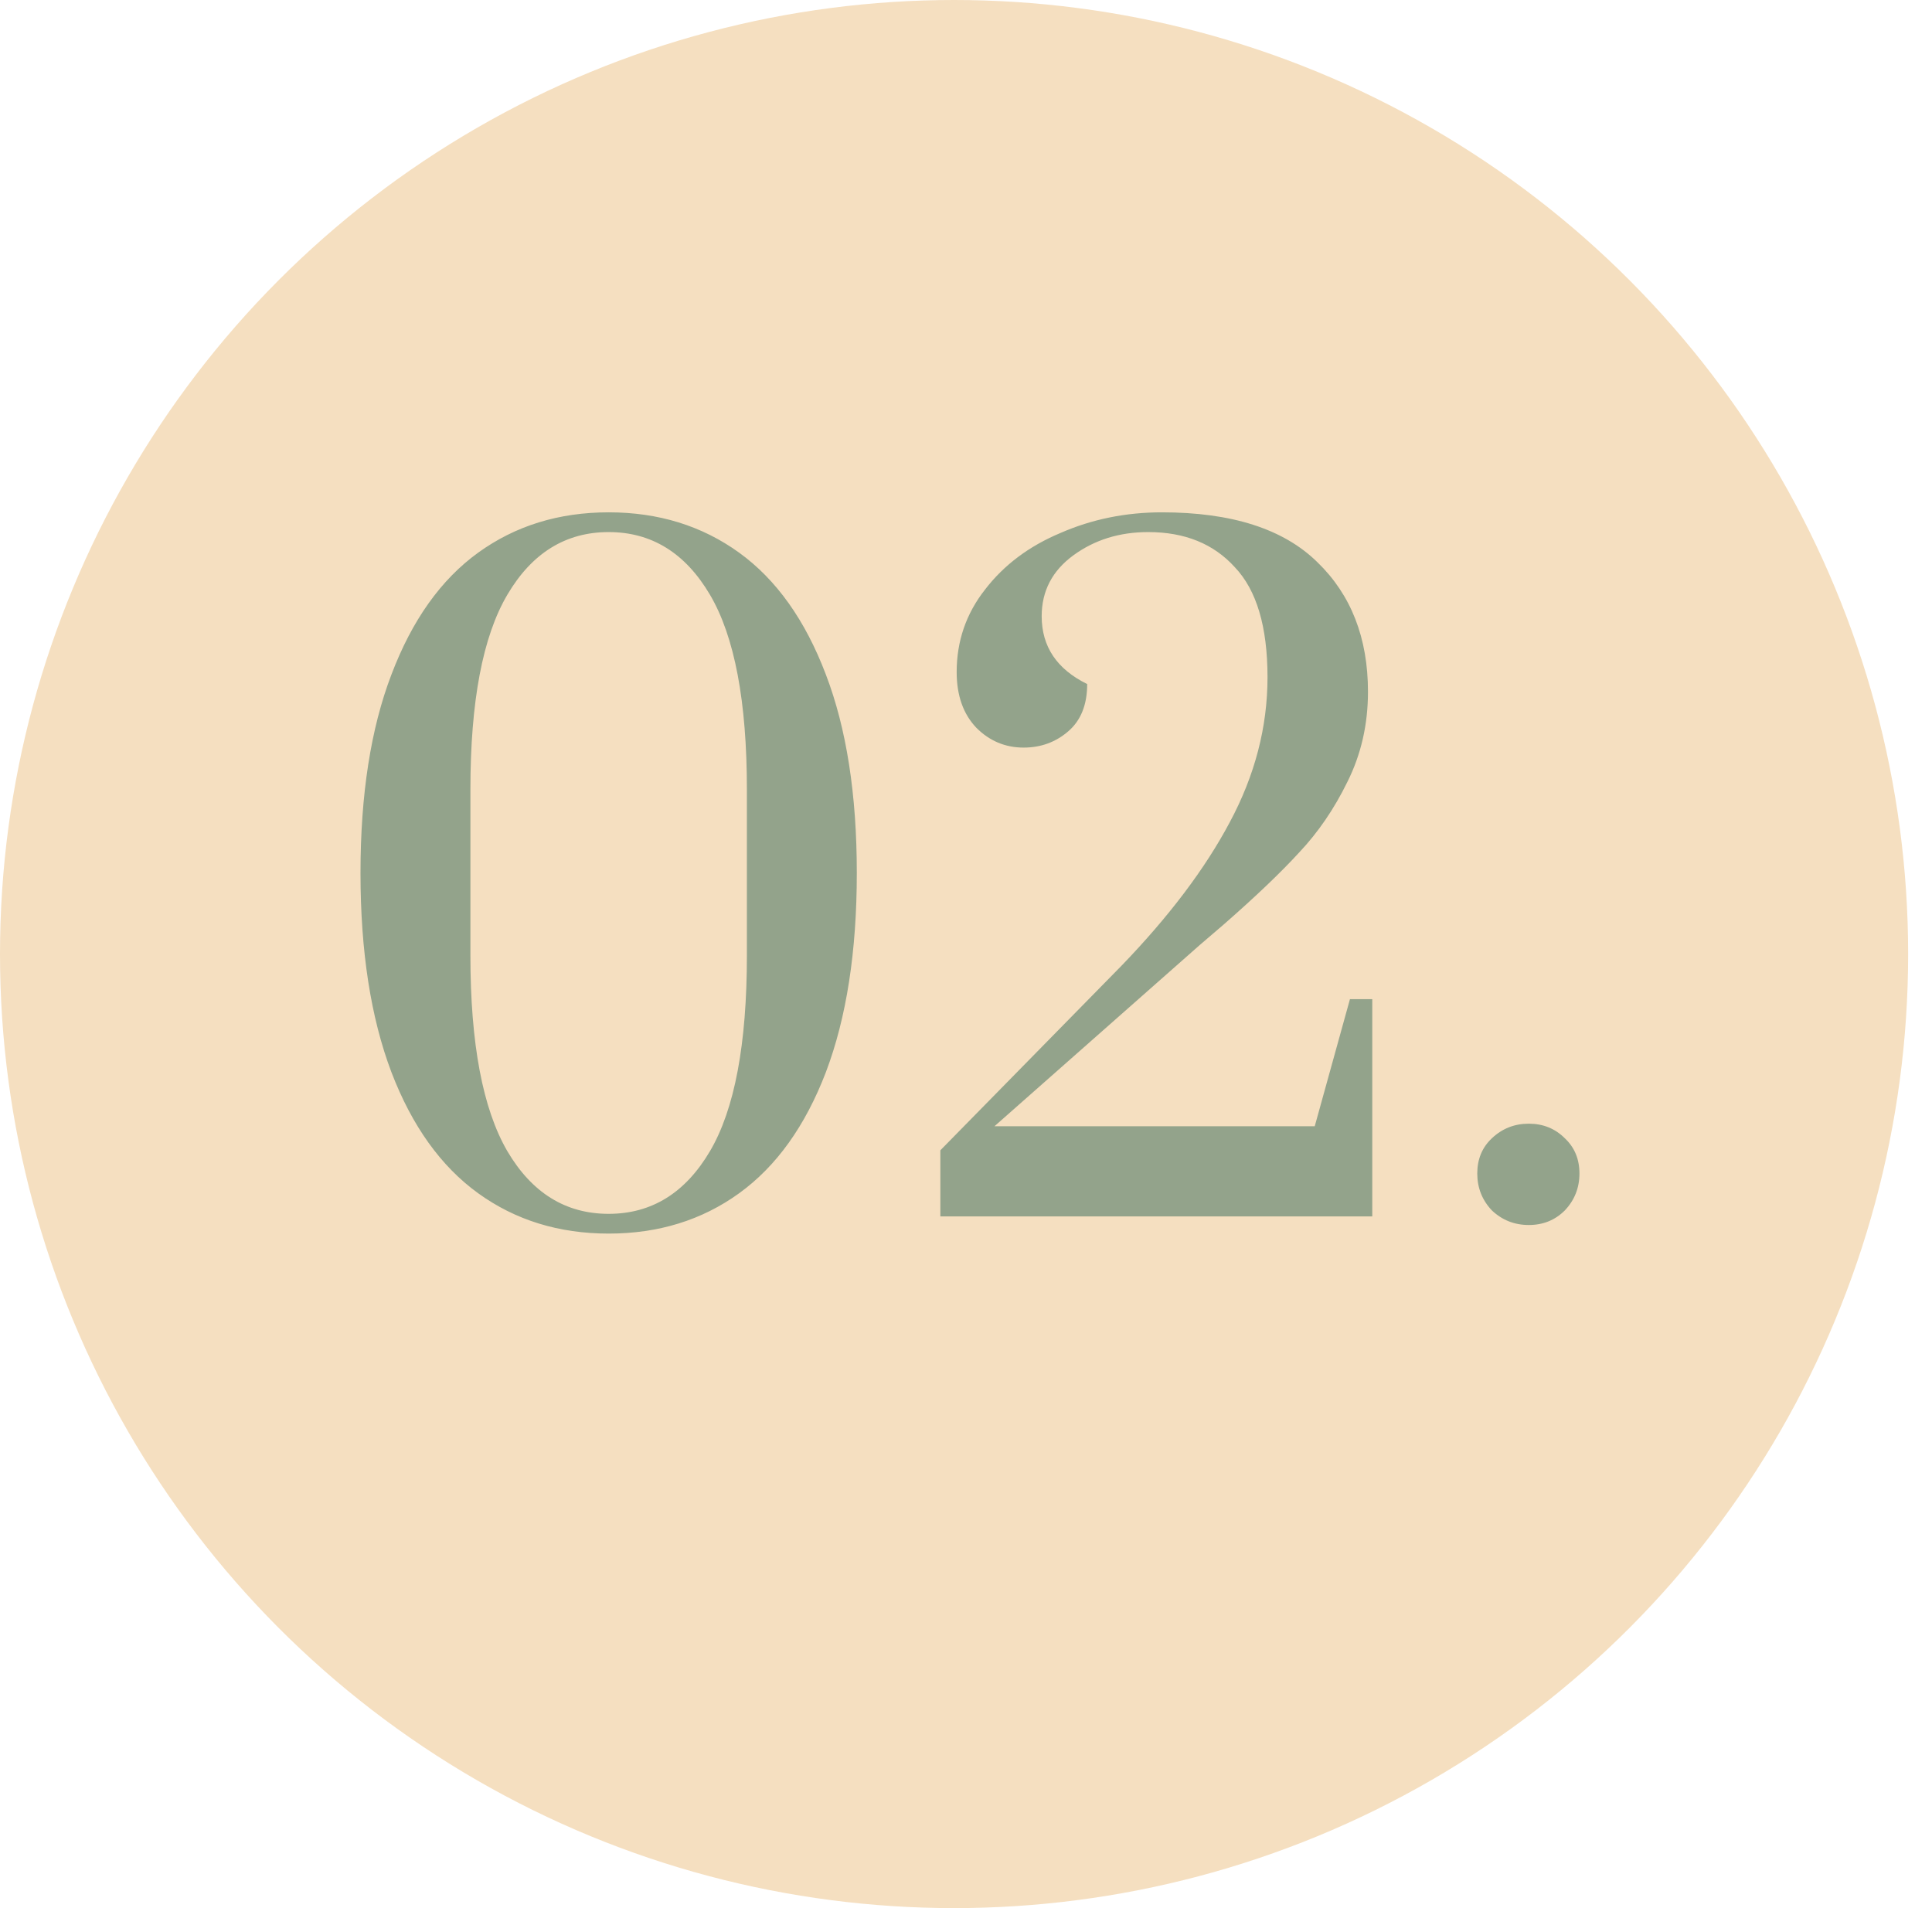
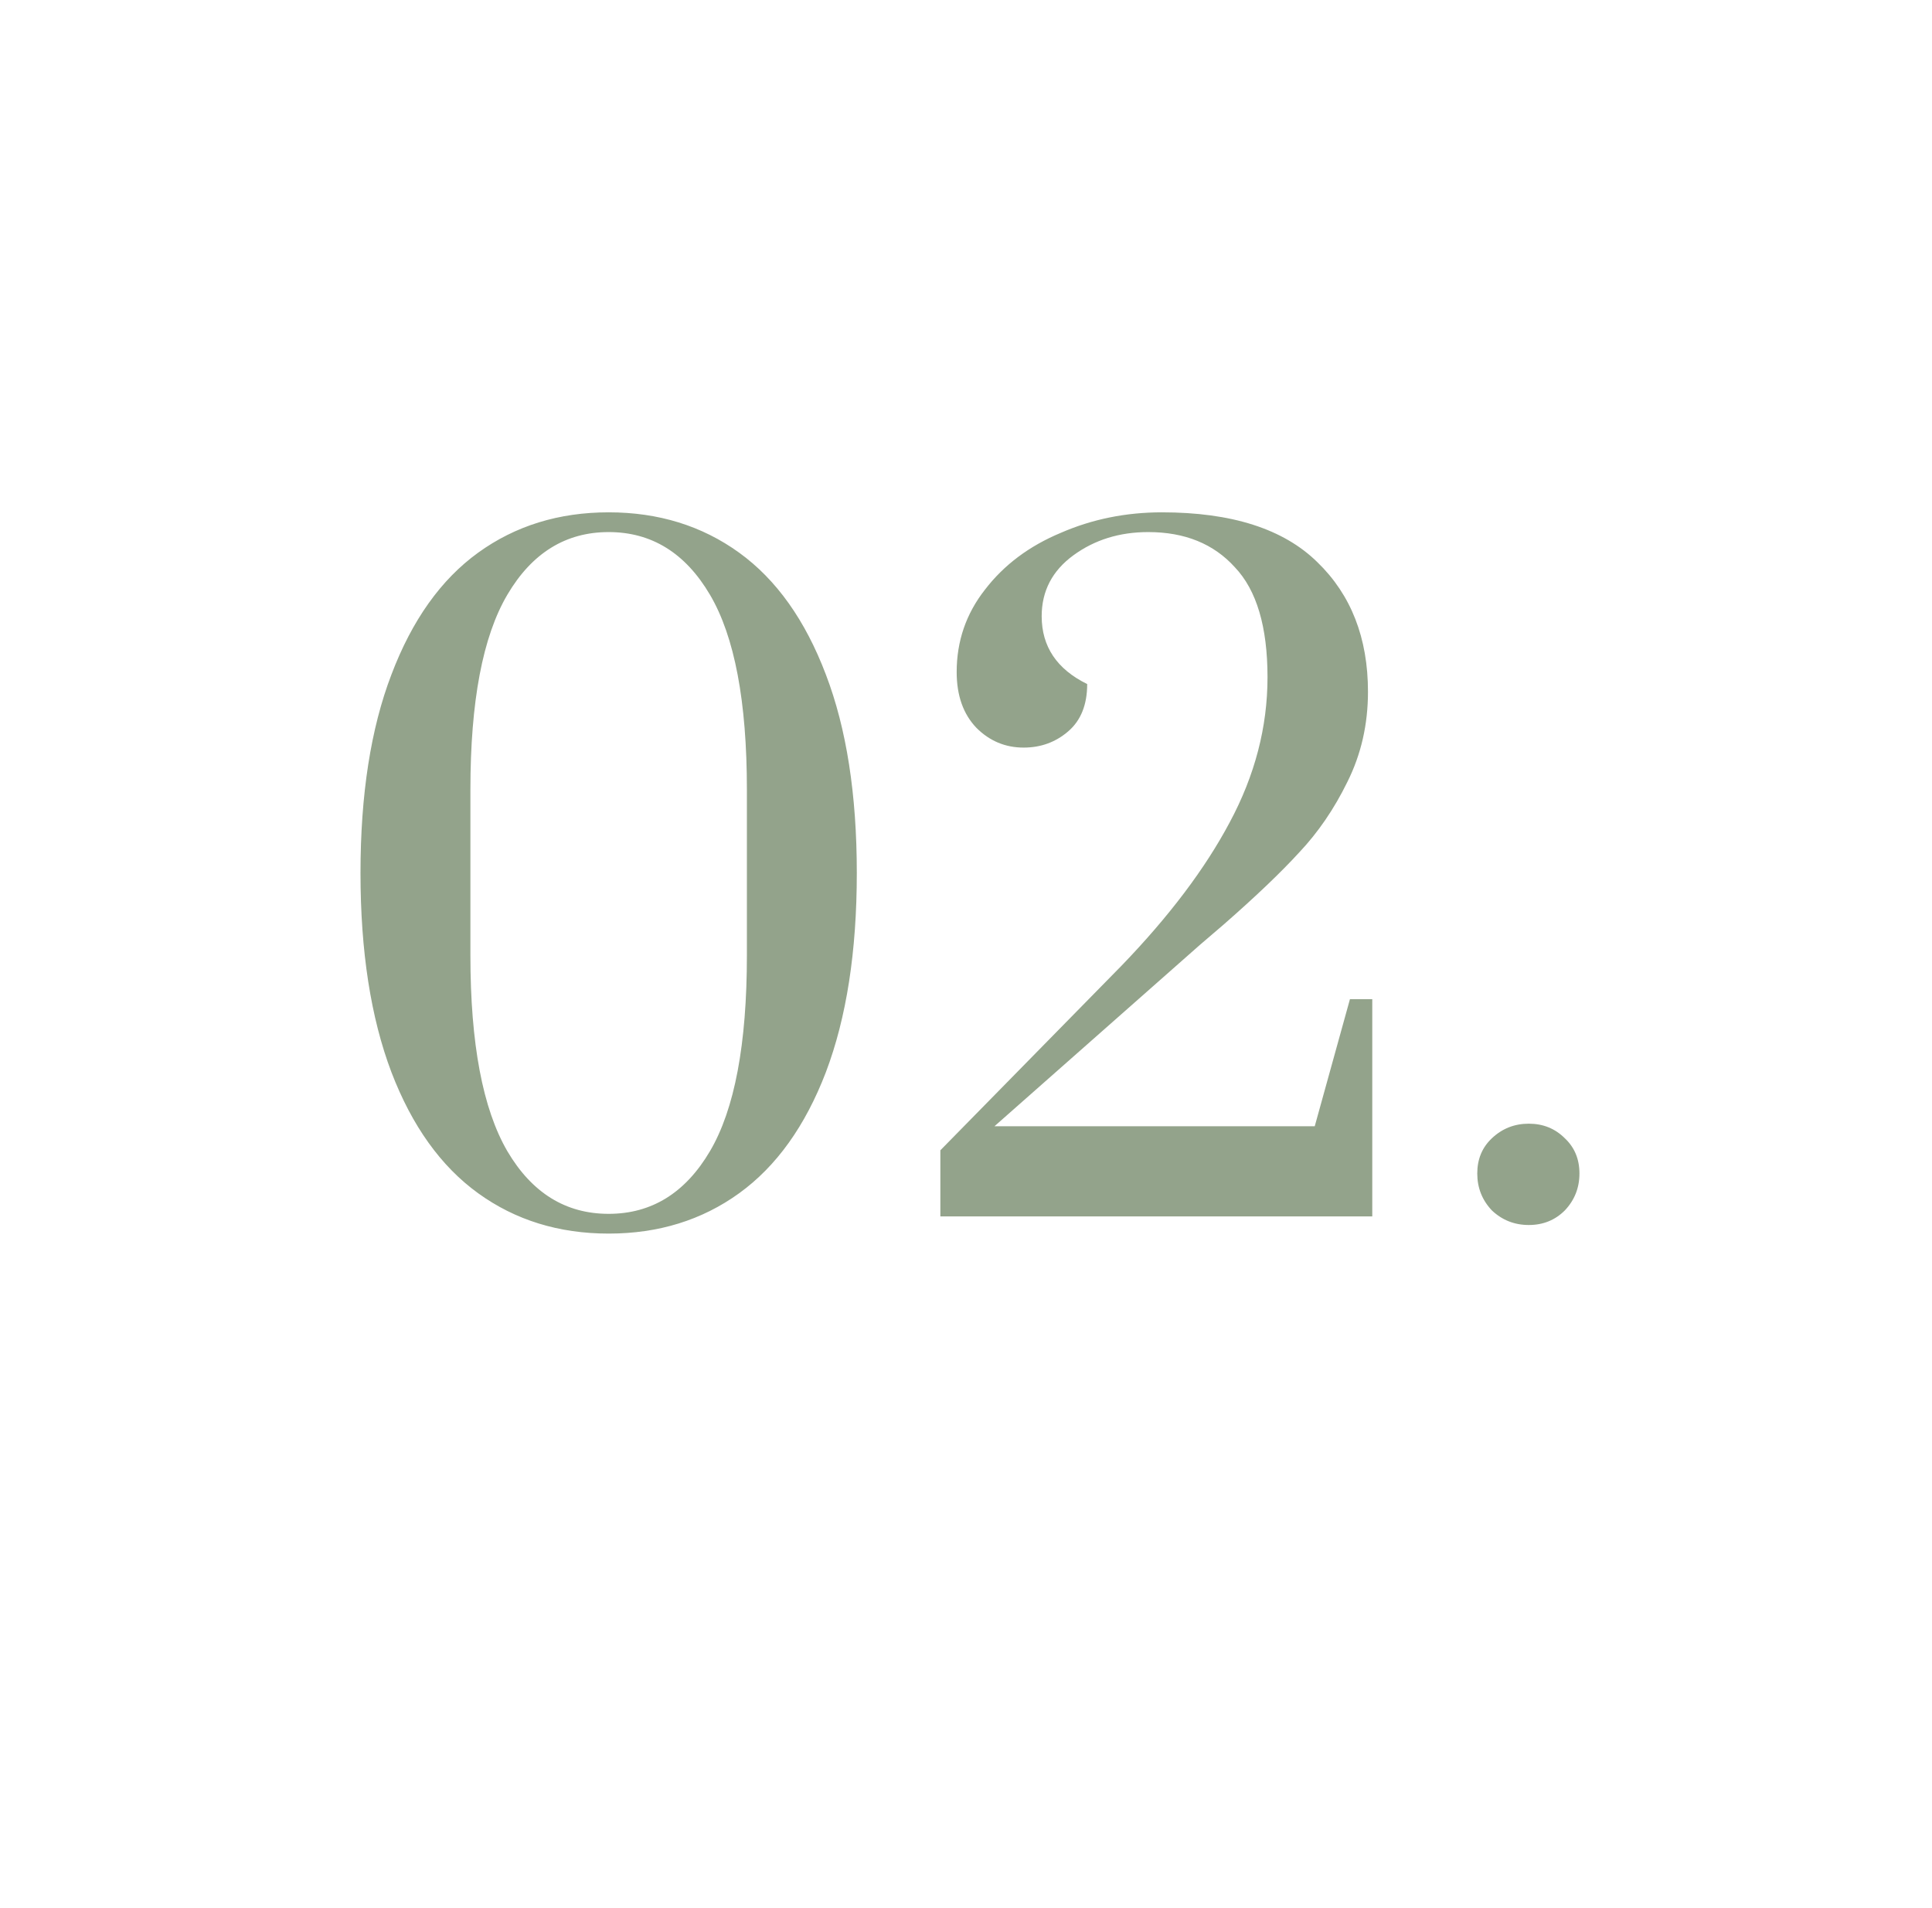
<svg xmlns="http://www.w3.org/2000/svg" width="81" height="80" viewBox="0 0 81 80" fill="none">
-   <circle cx="40" cy="40" r="40" fill="#F5DFC0" />
  <path d="M25.518 51.72C23.43 51.72 21.606 51.156 20.046 50.028C18.486 48.9 17.274 47.208 16.41 44.952C15.546 42.672 15.114 39.888 15.114 36.6C15.114 33.312 15.546 30.54 16.41 28.284C17.274 26.004 18.486 24.3 20.046 23.172C21.606 22.044 23.43 21.48 25.518 21.48C27.606 21.48 29.43 22.044 30.99 23.172C32.55 24.3 33.762 26.004 34.626 28.284C35.49 30.54 35.922 33.312 35.922 36.6C35.922 39.888 35.49 42.672 34.626 44.952C33.762 47.208 32.55 48.9 30.99 50.028C29.43 51.156 27.606 51.72 25.518 51.72ZM25.518 50.892C27.318 50.892 28.734 50.016 29.766 48.264C30.798 46.512 31.314 43.776 31.314 40.056V33.108C31.314 29.412 30.798 26.688 29.766 24.936C28.734 23.184 27.318 22.308 25.518 22.308C23.718 22.308 22.302 23.184 21.27 24.936C20.238 26.688 19.722 29.412 19.722 33.108V40.056C19.722 43.752 20.238 46.488 21.27 48.264C22.302 50.016 23.718 50.892 25.518 50.892ZM39.425 48.228L47.021 40.488C49.013 38.424 50.525 36.42 51.557 34.476C52.613 32.508 53.141 30.48 53.141 28.392C53.141 26.28 52.685 24.744 51.773 23.784C50.885 22.8 49.673 22.308 48.137 22.308C46.937 22.308 45.893 22.632 45.005 23.28C44.117 23.928 43.673 24.78 43.673 25.836C43.673 27.108 44.309 28.056 45.581 28.68C45.581 29.544 45.317 30.204 44.789 30.66C44.261 31.116 43.637 31.344 42.917 31.344C42.149 31.344 41.489 31.068 40.937 30.516C40.385 29.94 40.109 29.16 40.109 28.176C40.109 26.88 40.505 25.728 41.297 24.72C42.089 23.688 43.145 22.896 44.465 22.344C45.785 21.768 47.201 21.48 48.713 21.48C51.641 21.48 53.813 22.176 55.229 23.568C56.645 24.936 57.353 26.748 57.353 29.004C57.353 30.372 57.065 31.632 56.489 32.784C55.937 33.912 55.265 34.896 54.473 35.736C53.705 36.576 52.649 37.584 51.305 38.76L50.297 39.624L41.693 47.22H55.121L56.597 41.892H57.533V51H39.425V48.228ZM64.095 51.36C63.495 51.36 62.979 51.156 62.547 50.748C62.139 50.316 61.935 49.8 61.935 49.2C61.935 48.6 62.139 48.108 62.547 47.724C62.979 47.316 63.495 47.112 64.095 47.112C64.695 47.112 65.199 47.316 65.607 47.724C66.015 48.108 66.219 48.6 66.219 49.2C66.219 49.8 66.015 50.316 65.607 50.748C65.199 51.156 64.695 51.36 64.095 51.36Z" fill="#93A38B" />
</svg>